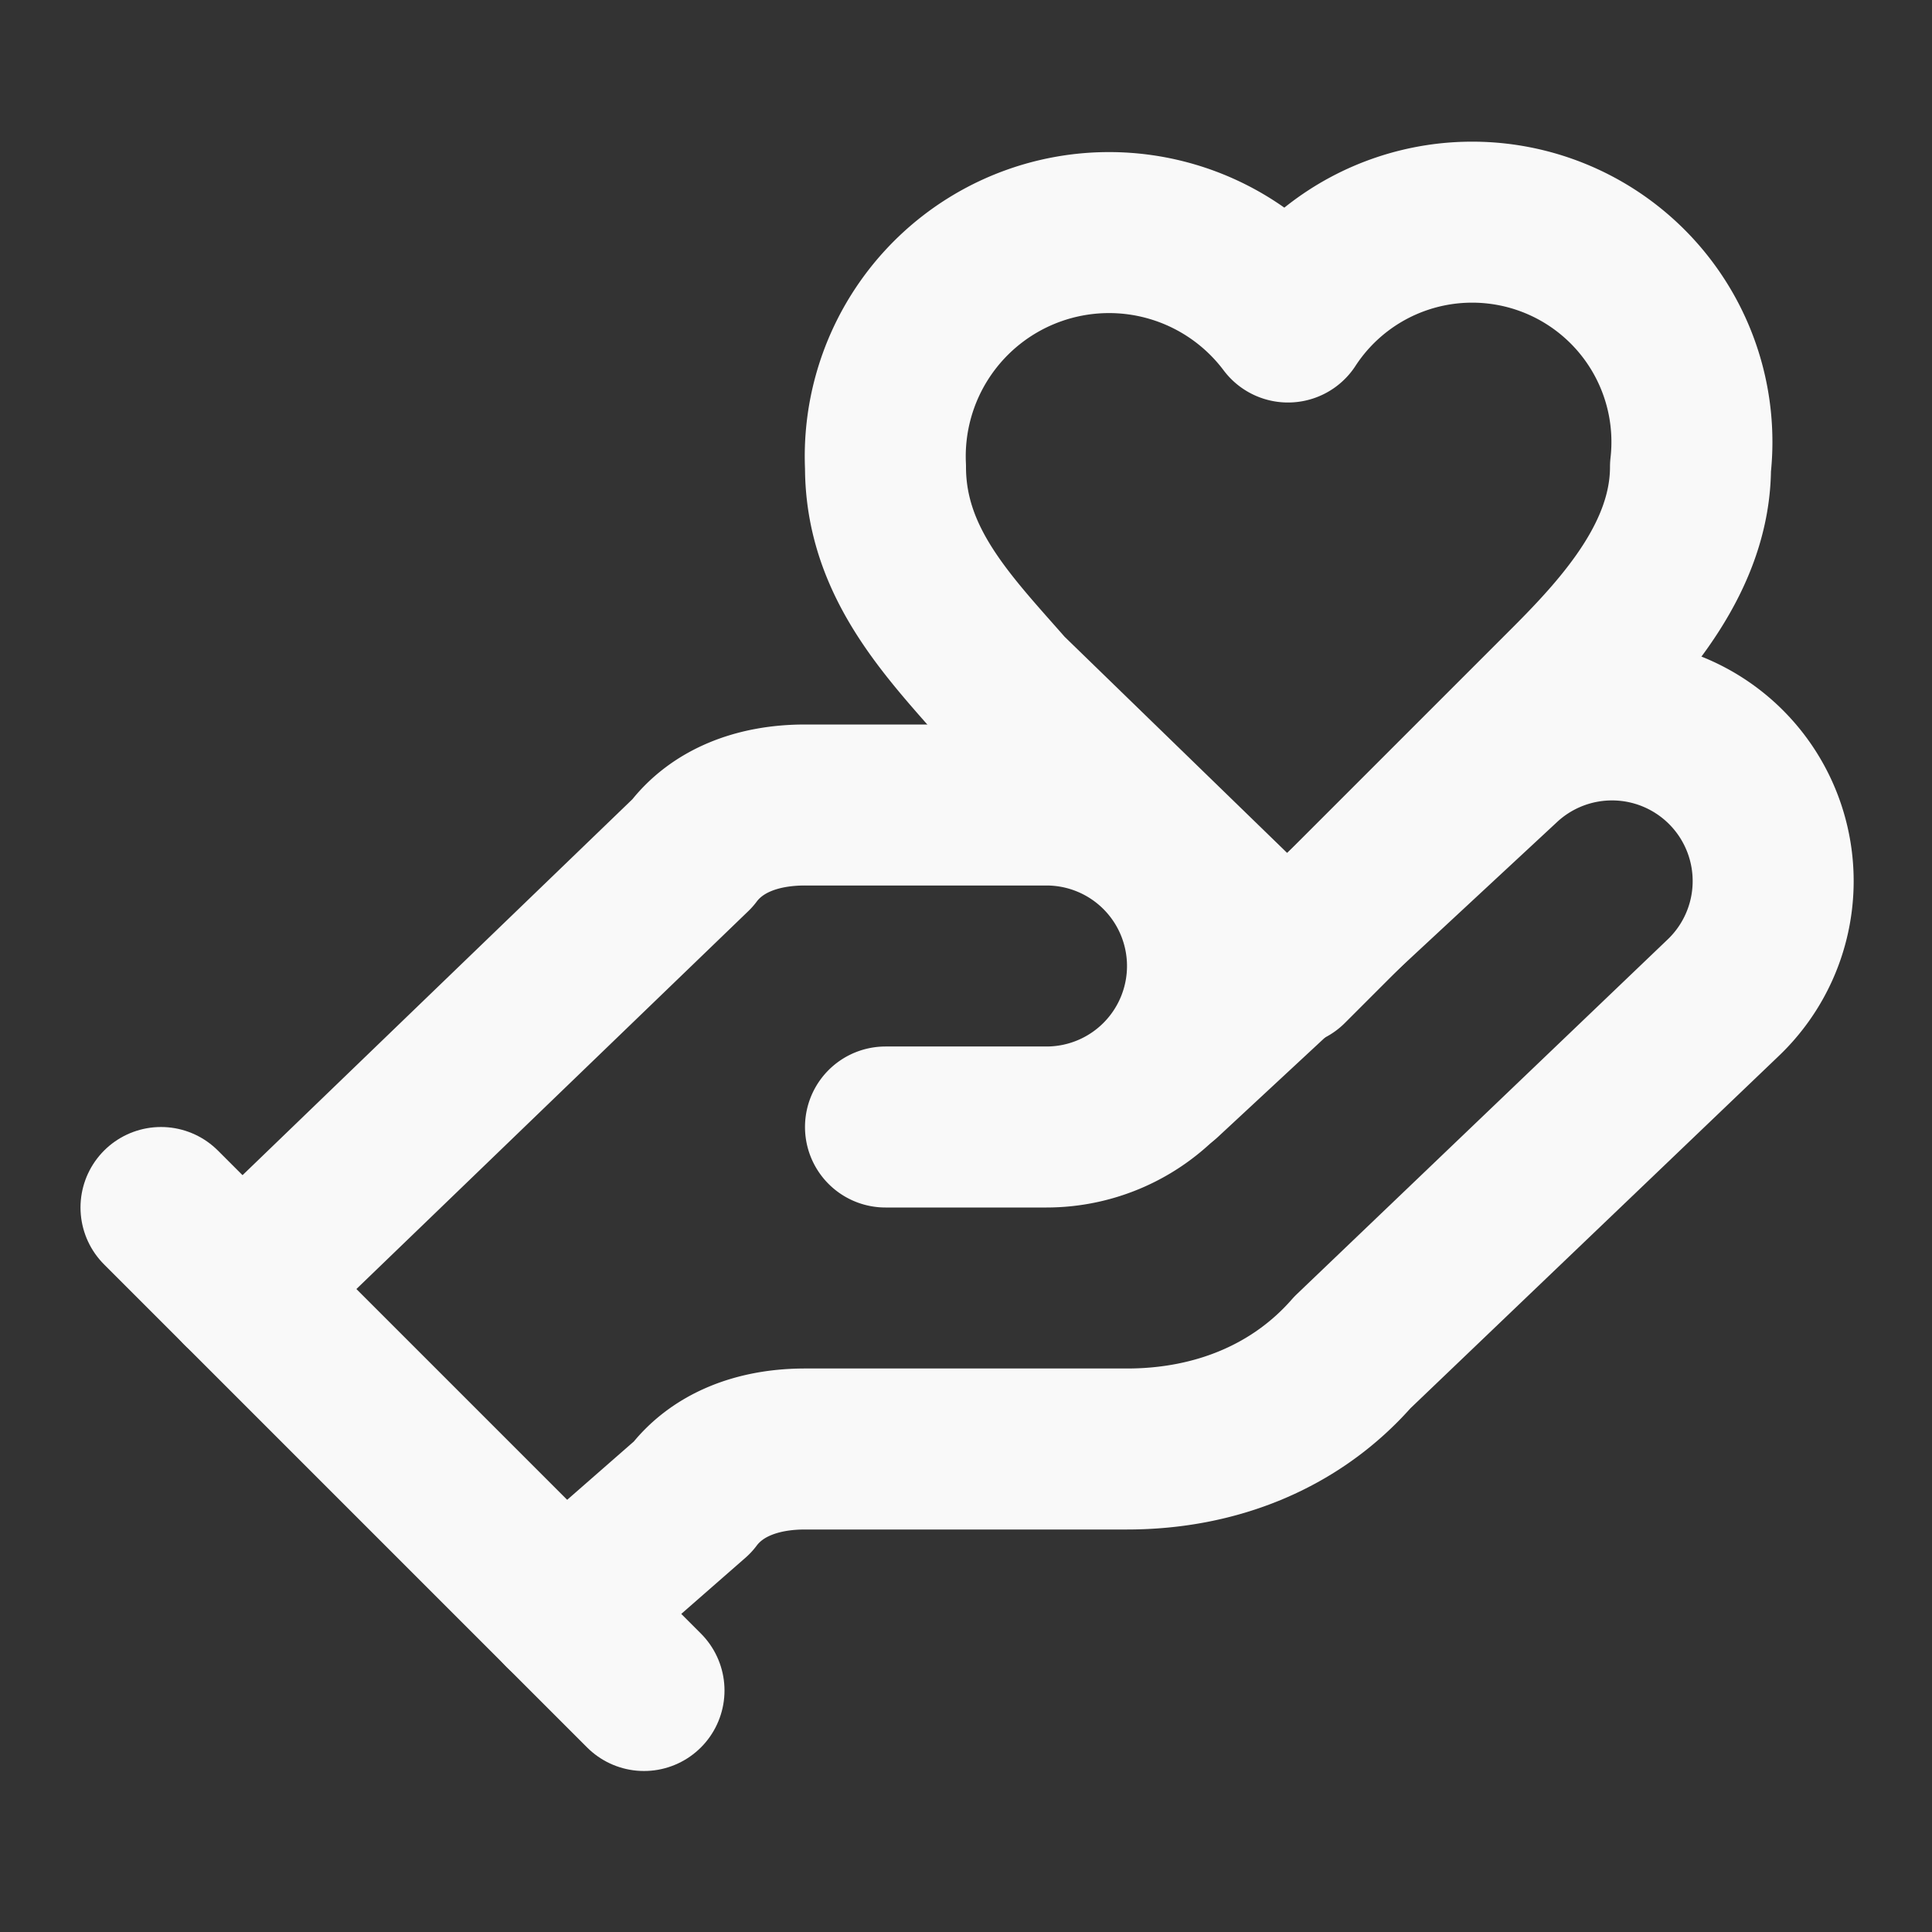
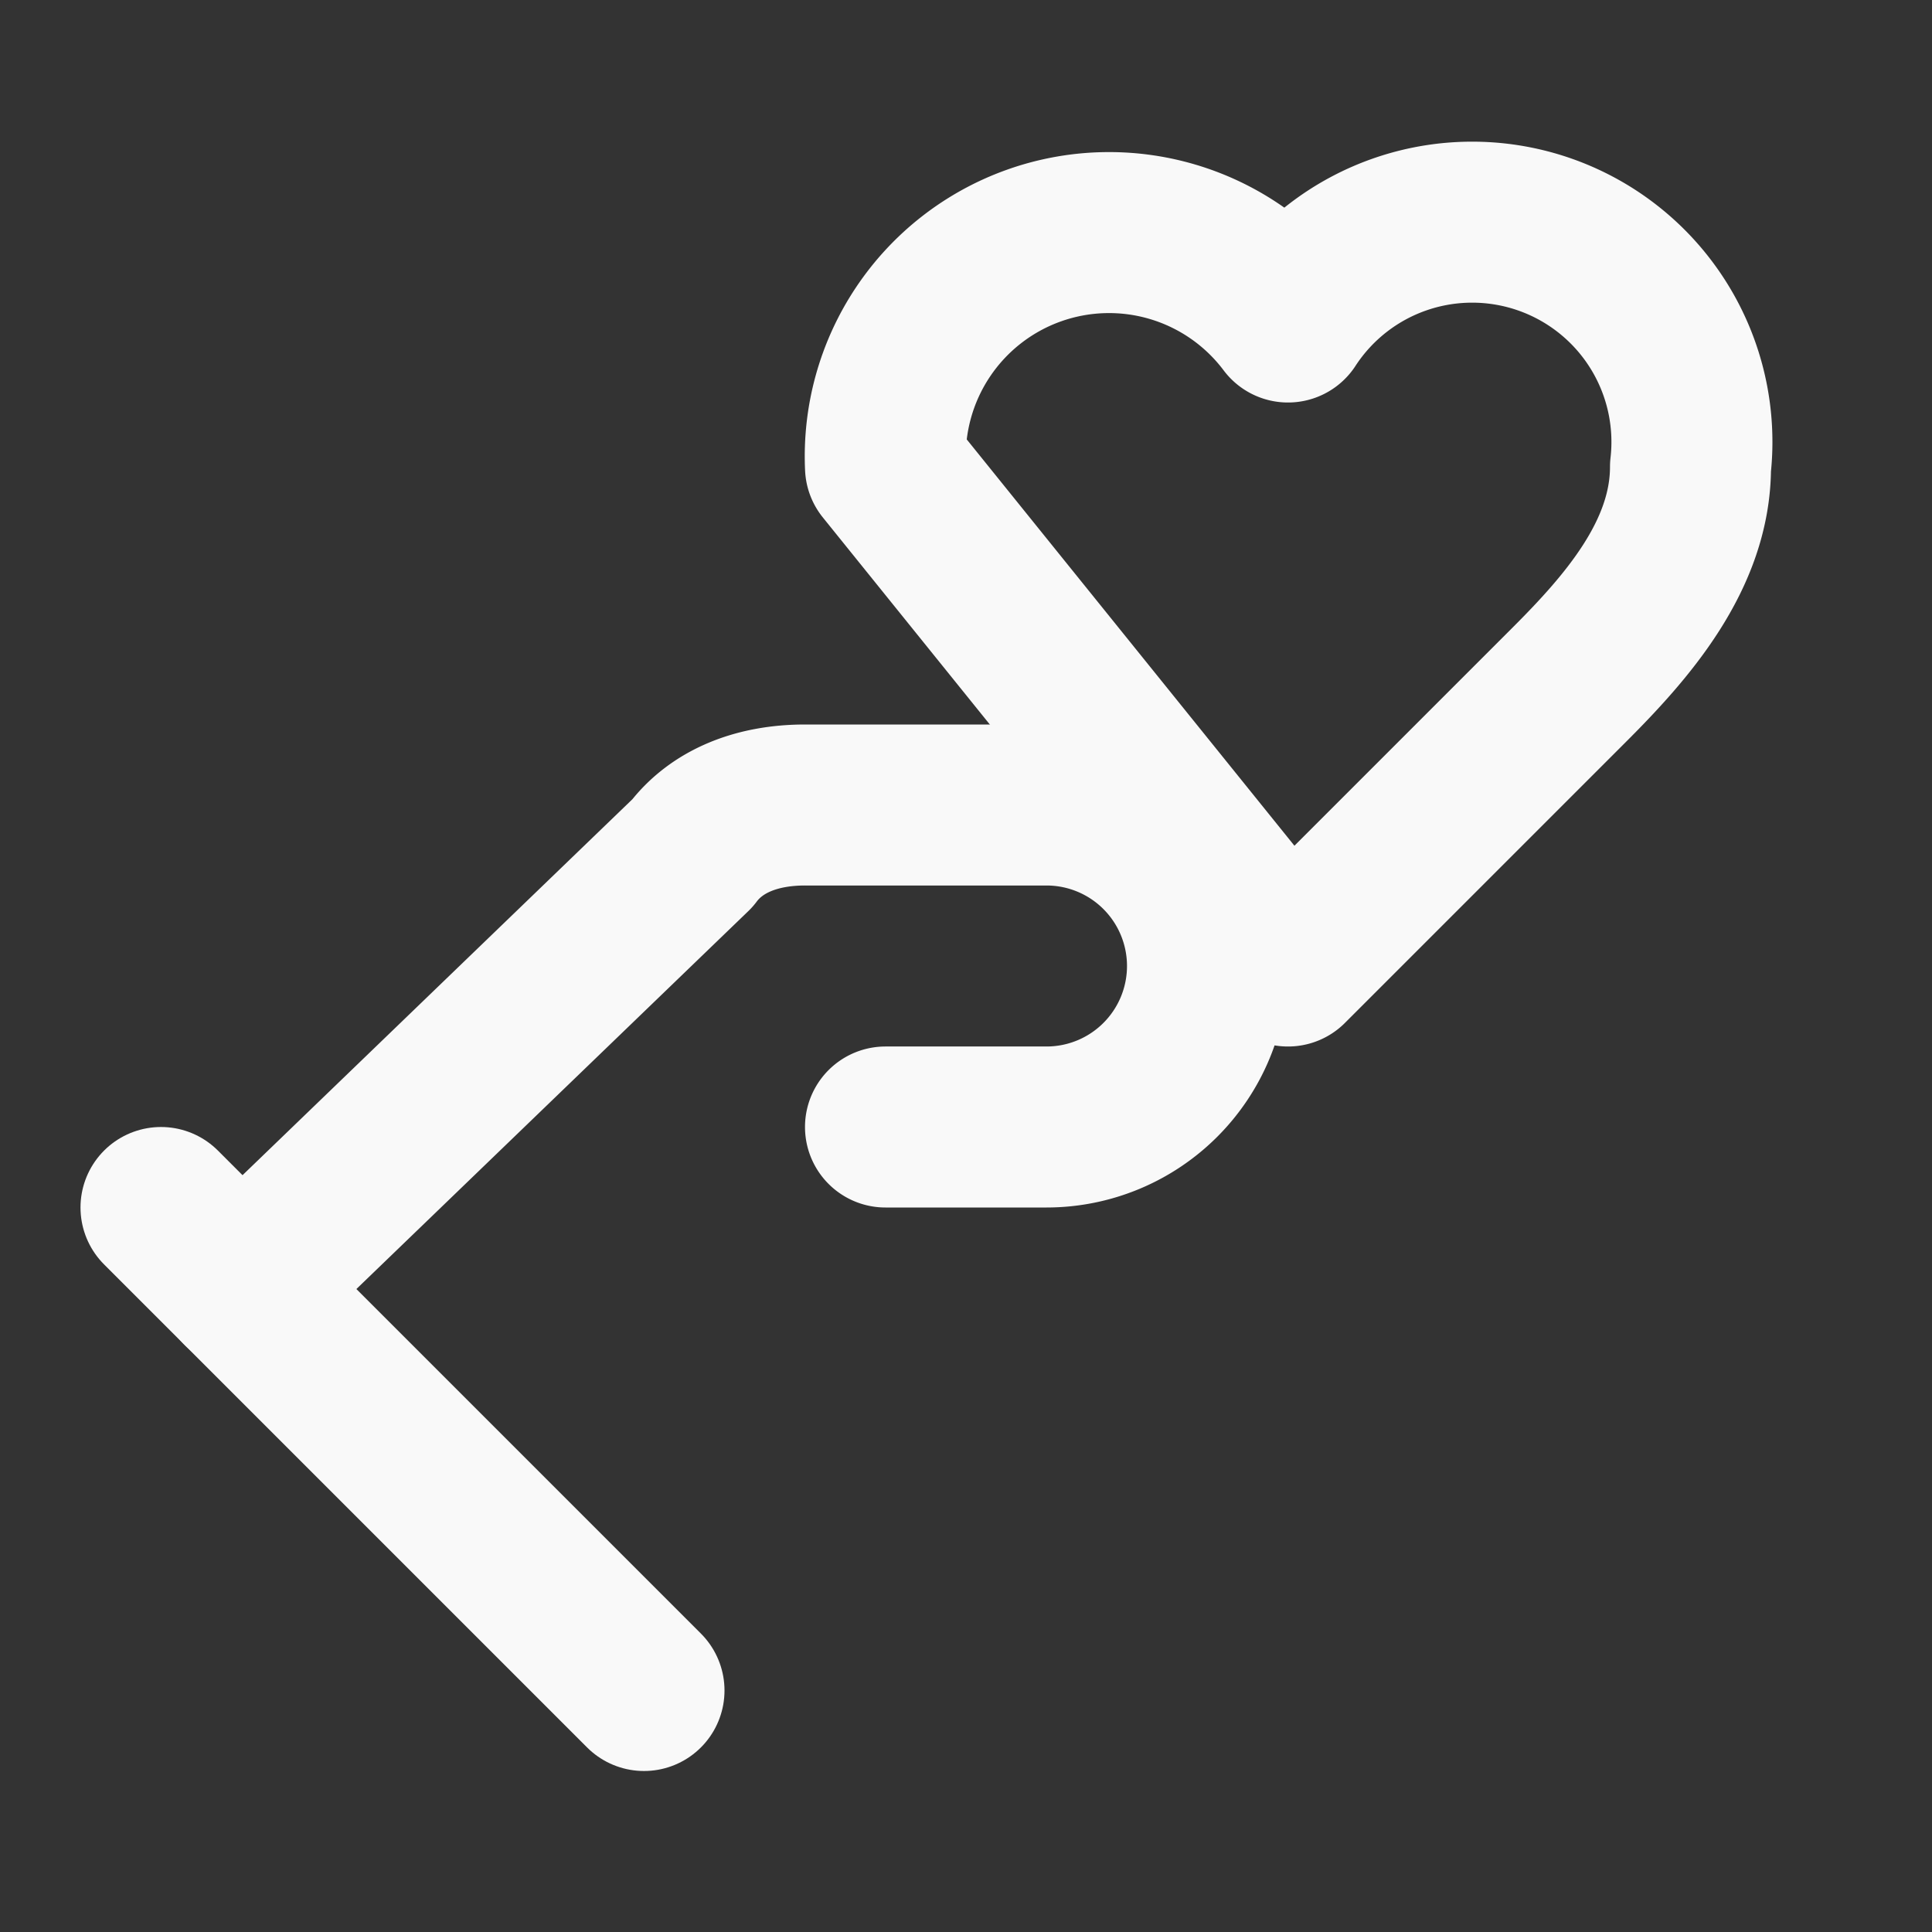
<svg xmlns="http://www.w3.org/2000/svg" width="24" height="24" viewBox="0 0 24 24" fill="none" stroke="currentColor" stroke-width="2" stroke-linecap="round" stroke-linejoin="round" class="lucide lucide-hand-heart-icon lucide-hand-heart" version="1.1" id="svg1547">
  <rect x="0" y="0" width="24" height="24" fill="#333333" stroke="none" />
  <defs id="defs1551" />
  <path d="M11 14h2a2 2 0 1 0 0-4h-3c-.6 0-1.1.2-1.4.6L3 16" id="path1539" style="stroke:#f9f9f9;stroke-opacity:1" />
-   <path d="m7 20 1.6-1.4c.3-.4.8-.6 1.4-.6h4c1.1 0 2.1-.4 2.8-1.2l4.6-4.4a2 2 0 0 0-2.75-2.91l-4.2 3.9" id="path1541" style="stroke:#f9f9f9;stroke-opacity:1" />
  <path d="m2 15 6 6" id="path1543" style="stroke:#f9f9f9;stroke-opacity:1" />
-   <path d="M19.5 8.5c.7-.7 1.5-1.6 1.5-2.7A2.73 2.73 0 0 0 16 4a2.78 2.78 0 0 0-5 1.8c0 1.2.8 2 1.5 2.8L16 12Z" id="path1545" style="stroke:#f9f9f9;stroke-opacity:1" />
+   <path d="M19.5 8.5c.7-.7 1.5-1.6 1.5-2.7A2.73 2.73 0 0 0 16 4a2.78 2.78 0 0 0-5 1.8L16 12Z" id="path1545" style="stroke:#f9f9f9;stroke-opacity:1" />
</svg>